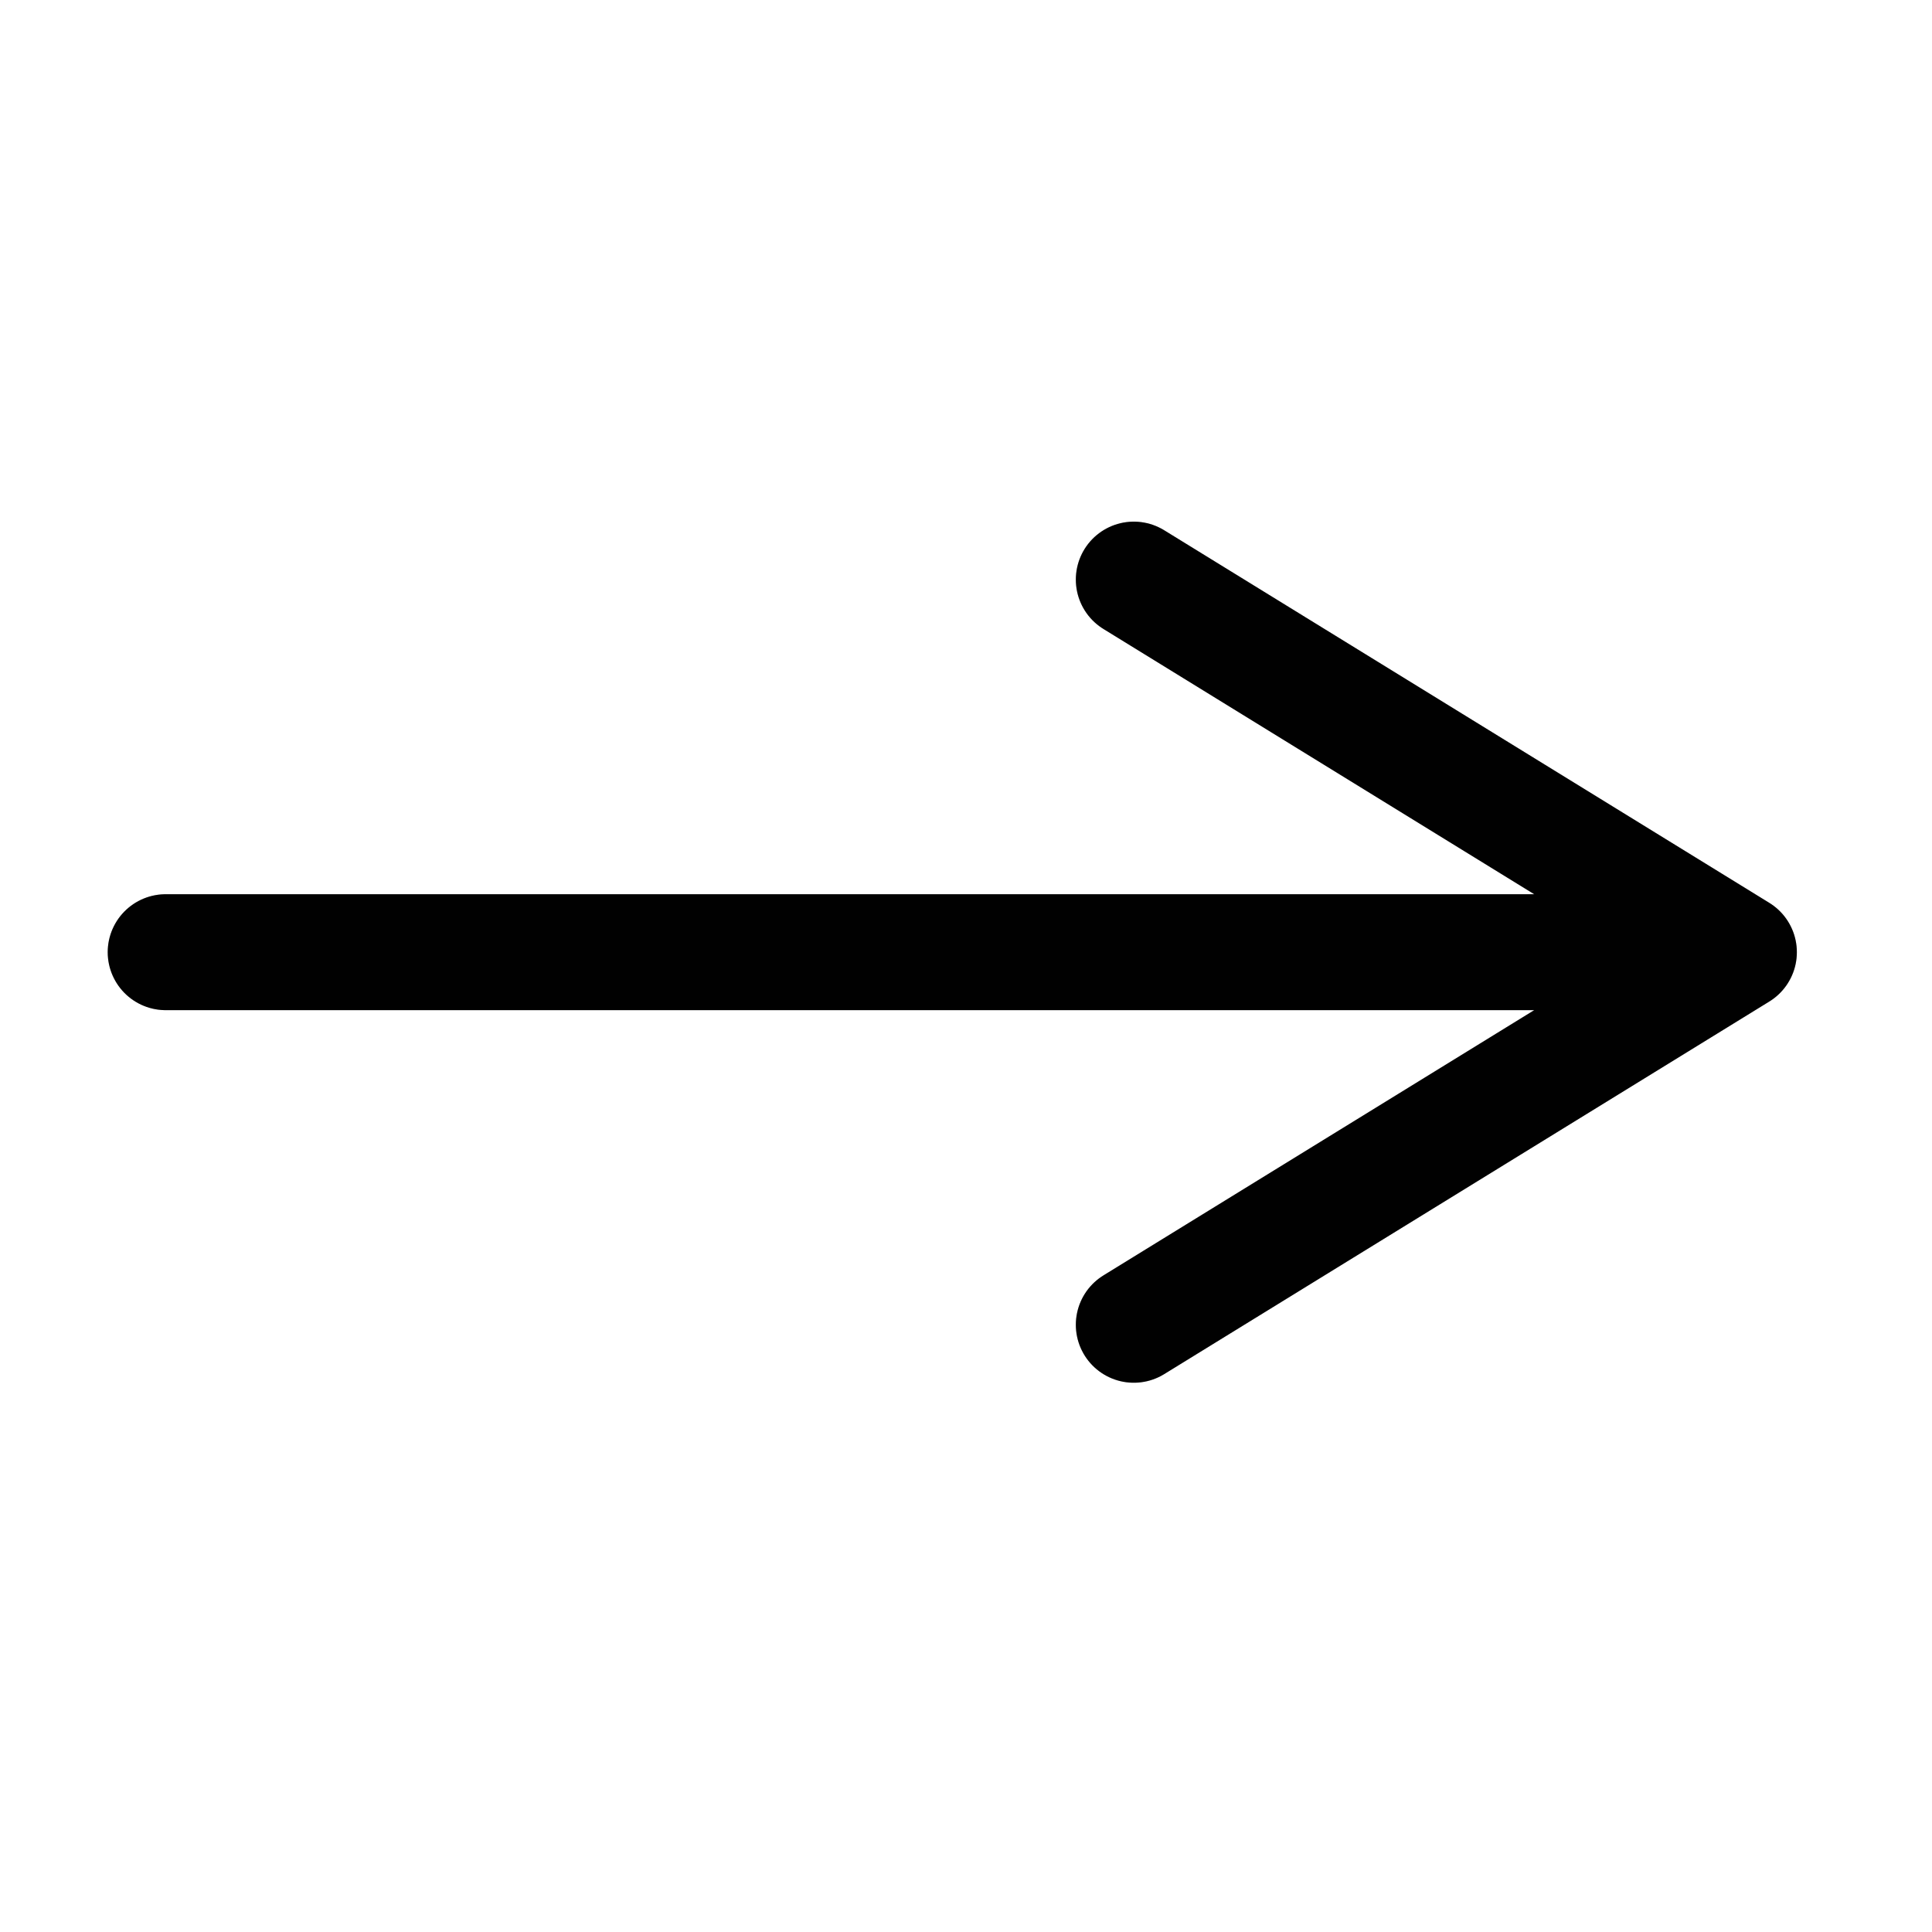
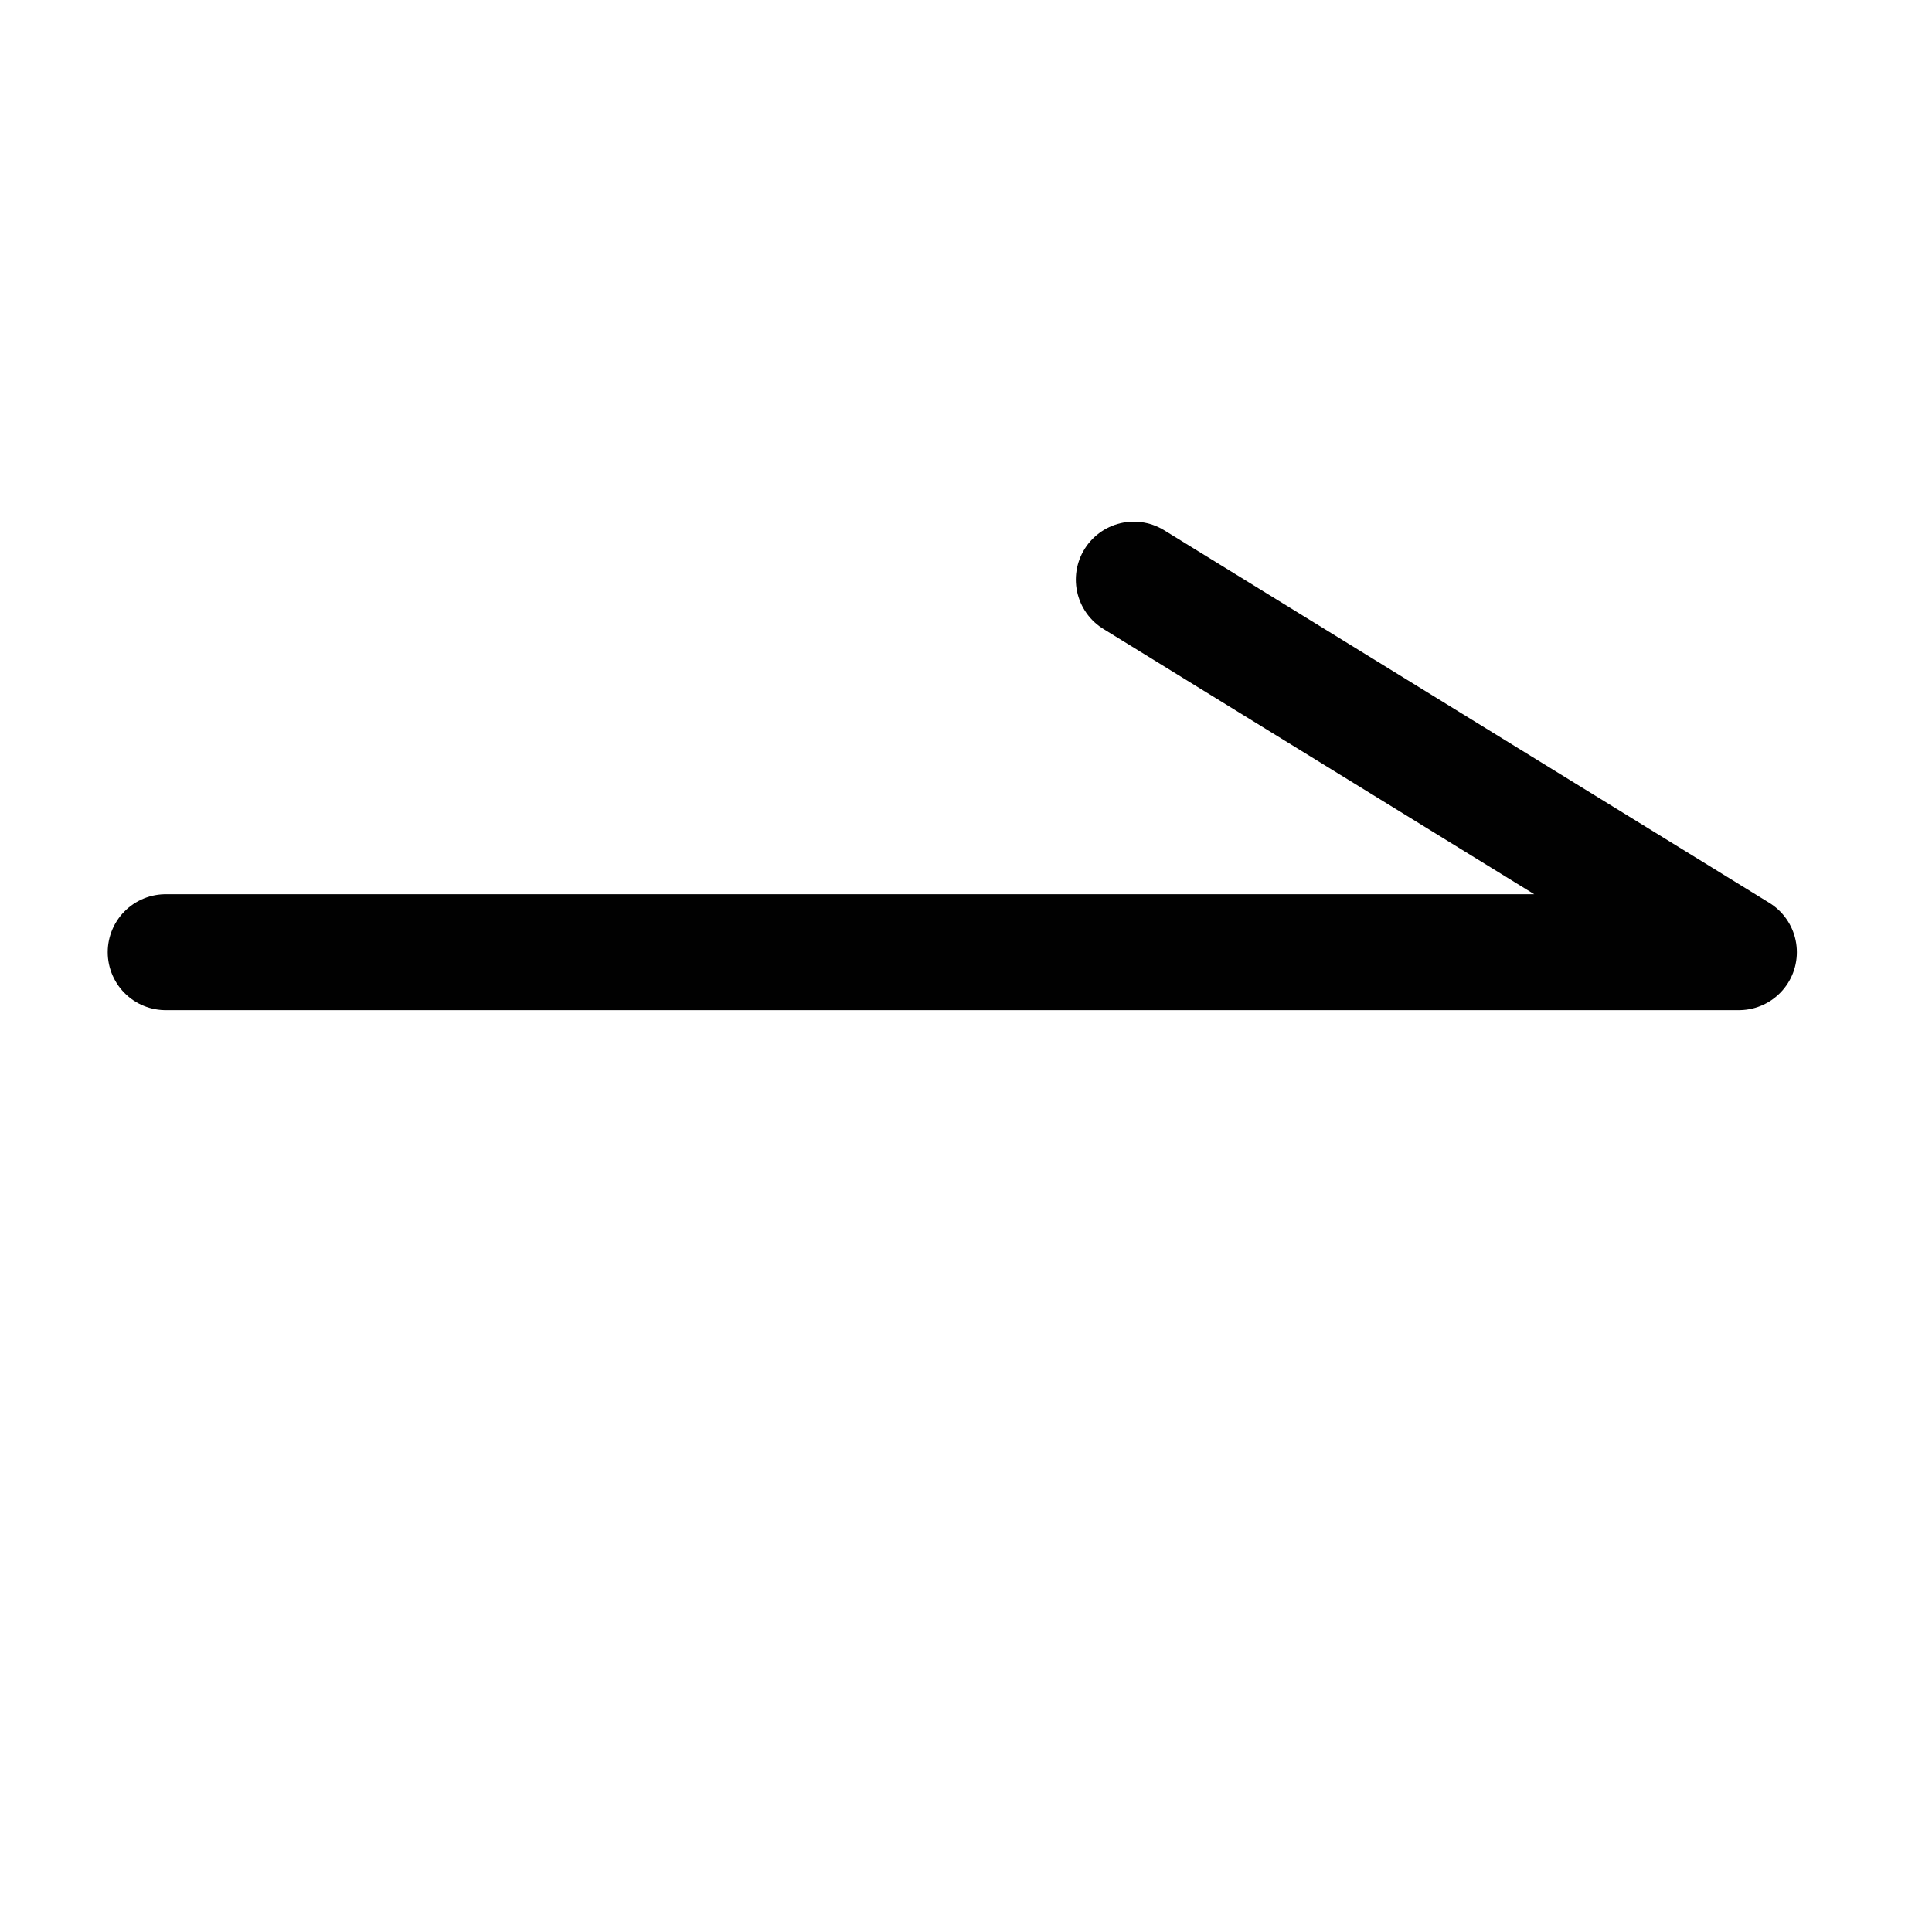
<svg xmlns="http://www.w3.org/2000/svg" width="20" height="20" viewBox="0 0 20 20" fill="none">
-   <path d="M1.715 9.857H18.001M18.001 9.857L11.737 6M18.001 9.857L11.737 13.714" stroke="#010101" stroke-width="1.2" stroke-linecap="round" stroke-linejoin="round" />
-   <path d="M1.715 9.857H18.001M18.001 9.857L11.737 6M18.001 9.857L11.737 13.714" stroke="black" stroke-opacity="0.2" stroke-width="1.2" stroke-linecap="round" stroke-linejoin="round" />
+   <path d="M1.715 9.857H18.001M18.001 9.857L11.737 6M18.001 9.857" stroke="#010101" stroke-width="1.2" stroke-linecap="round" stroke-linejoin="round" />
</svg>